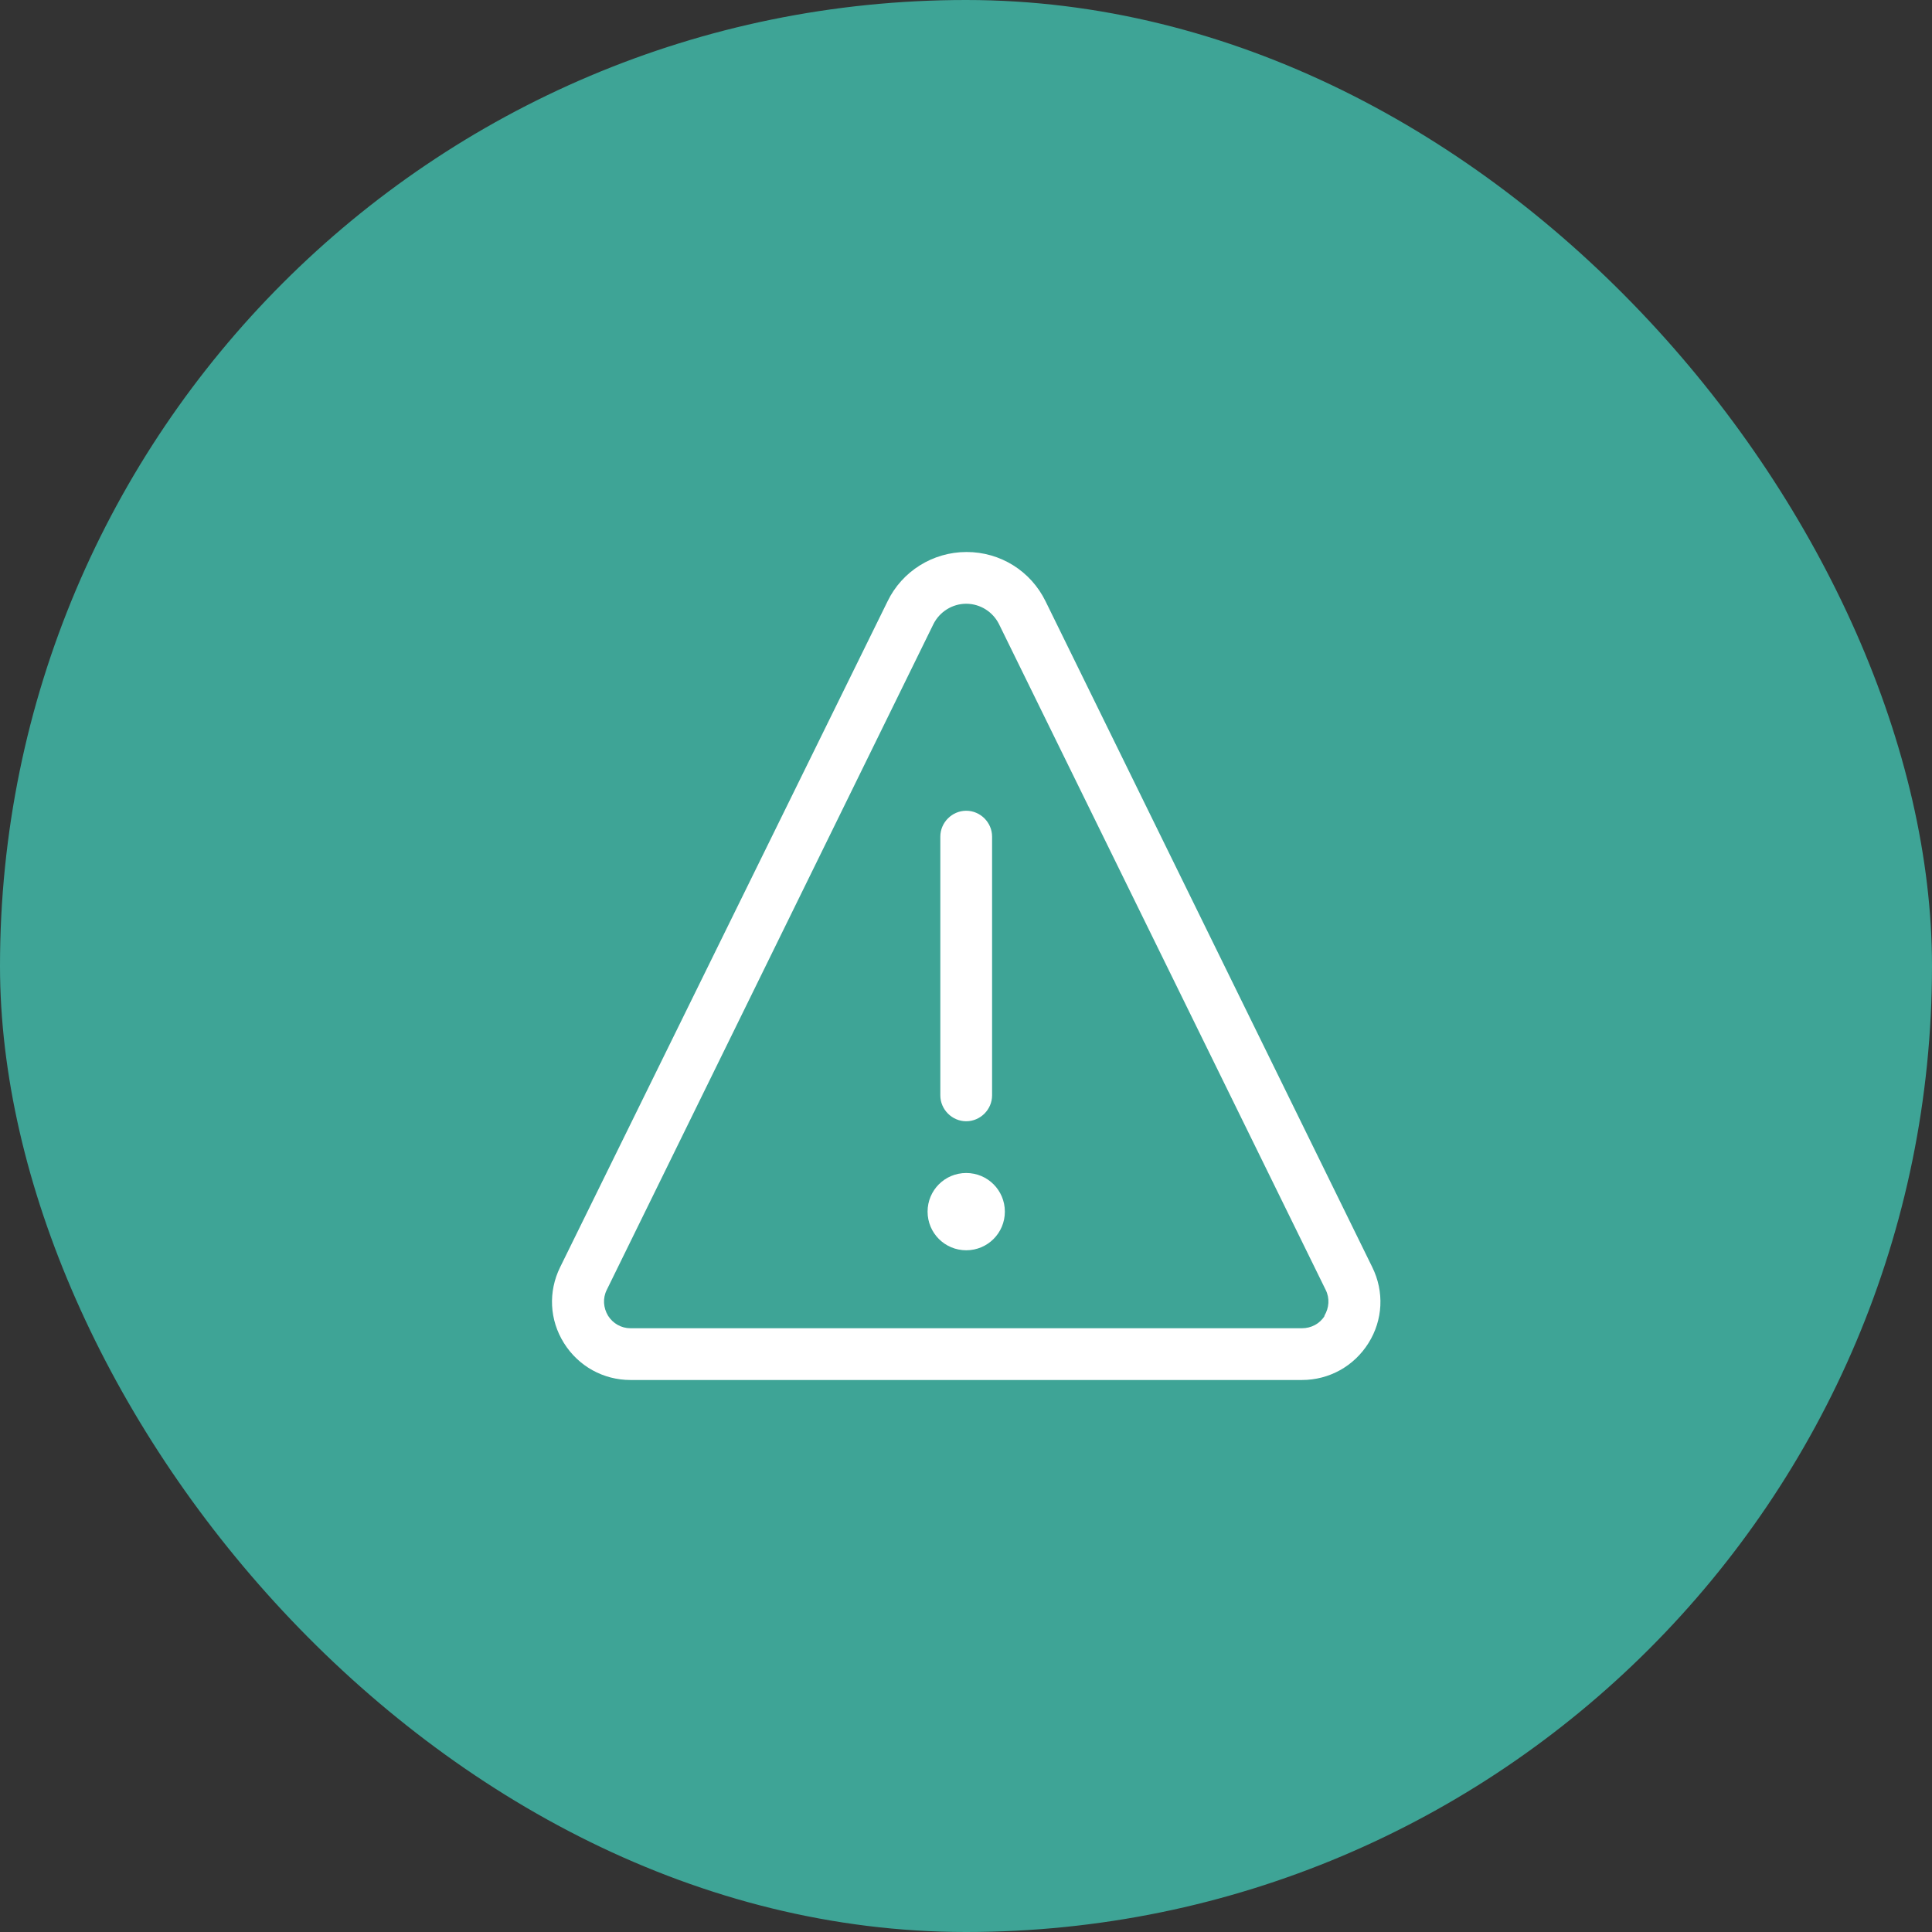
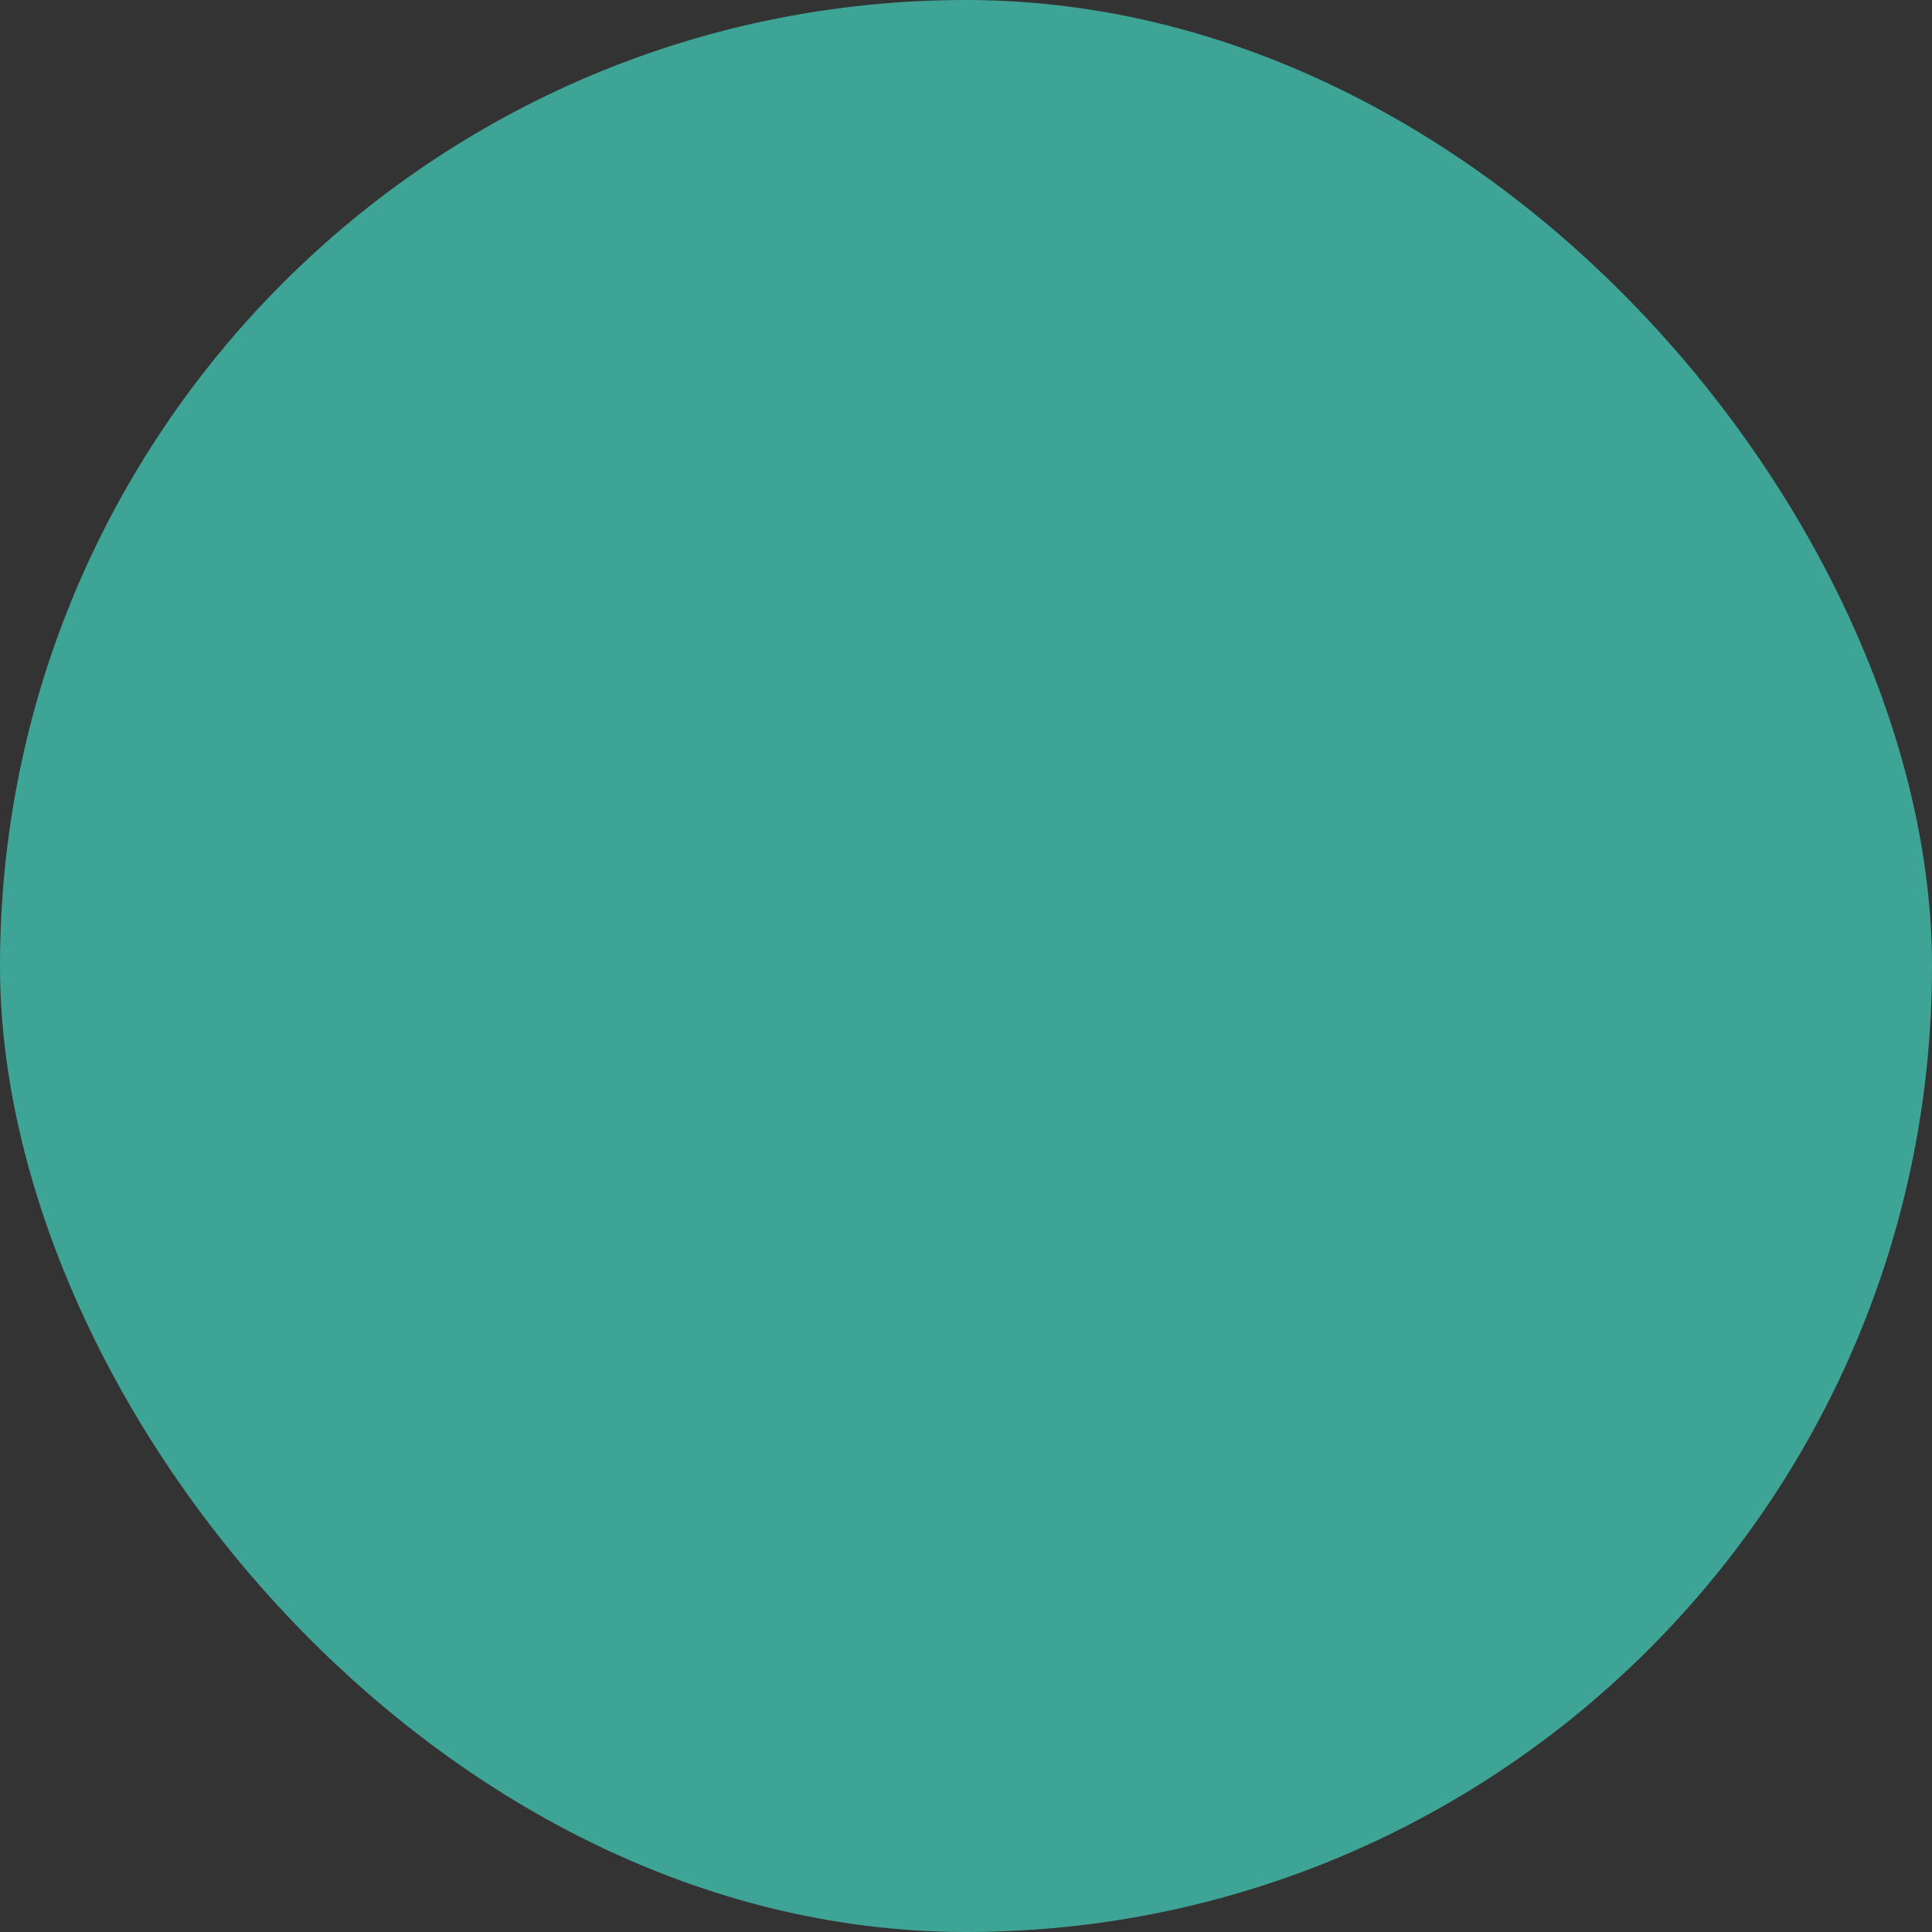
<svg xmlns="http://www.w3.org/2000/svg" width="70" height="70" viewBox="0 0 70 70" fill="none">
  <rect x="0" y="0" width="70" height="70" fill="#333333" stroke="none" />
  <rect width="70" height="70" rx="35" fill="#3EA496" />
-   <path d="M35.008 42.5C34.233 42.5 33.608 43.125 33.608 43.9C33.608 44.675 34.233 45.3 35.008 45.3C35.783 45.3 36.408 44.675 36.408 43.9C36.408 43.125 35.783 42.5 35.008 42.5ZM34.07 39.687V30.312C34.07 29.8 34.495 29.375 35.008 29.375C35.52 29.375 35.945 29.8 35.945 30.312V39.687C35.945 40.2 35.52 40.625 35.008 40.625C34.495 40.625 34.07 40.2 34.07 39.687ZM49.72 45.912L37.883 21.787C37.345 20.687 36.245 20 35.02 20C33.795 20 32.683 20.7 32.158 21.787L20.295 45.912C19.858 46.8 19.908 47.825 20.433 48.662C20.958 49.5 21.858 50 22.845 50H47.17C48.158 50 49.058 49.5 49.583 48.662C50.108 47.825 50.158 46.8 49.72 45.912ZM47.995 47.675C47.82 47.962 47.508 48.125 47.17 48.125H22.845C22.508 48.125 22.208 47.95 22.033 47.675C21.858 47.387 21.833 47.037 21.983 46.737L33.82 22.612C34.045 22.162 34.508 21.875 35.008 21.875C35.508 21.875 35.97 22.162 36.195 22.612L48.033 46.737C48.183 47.037 48.158 47.387 47.983 47.675H47.995Z" fill="white" />
</svg>